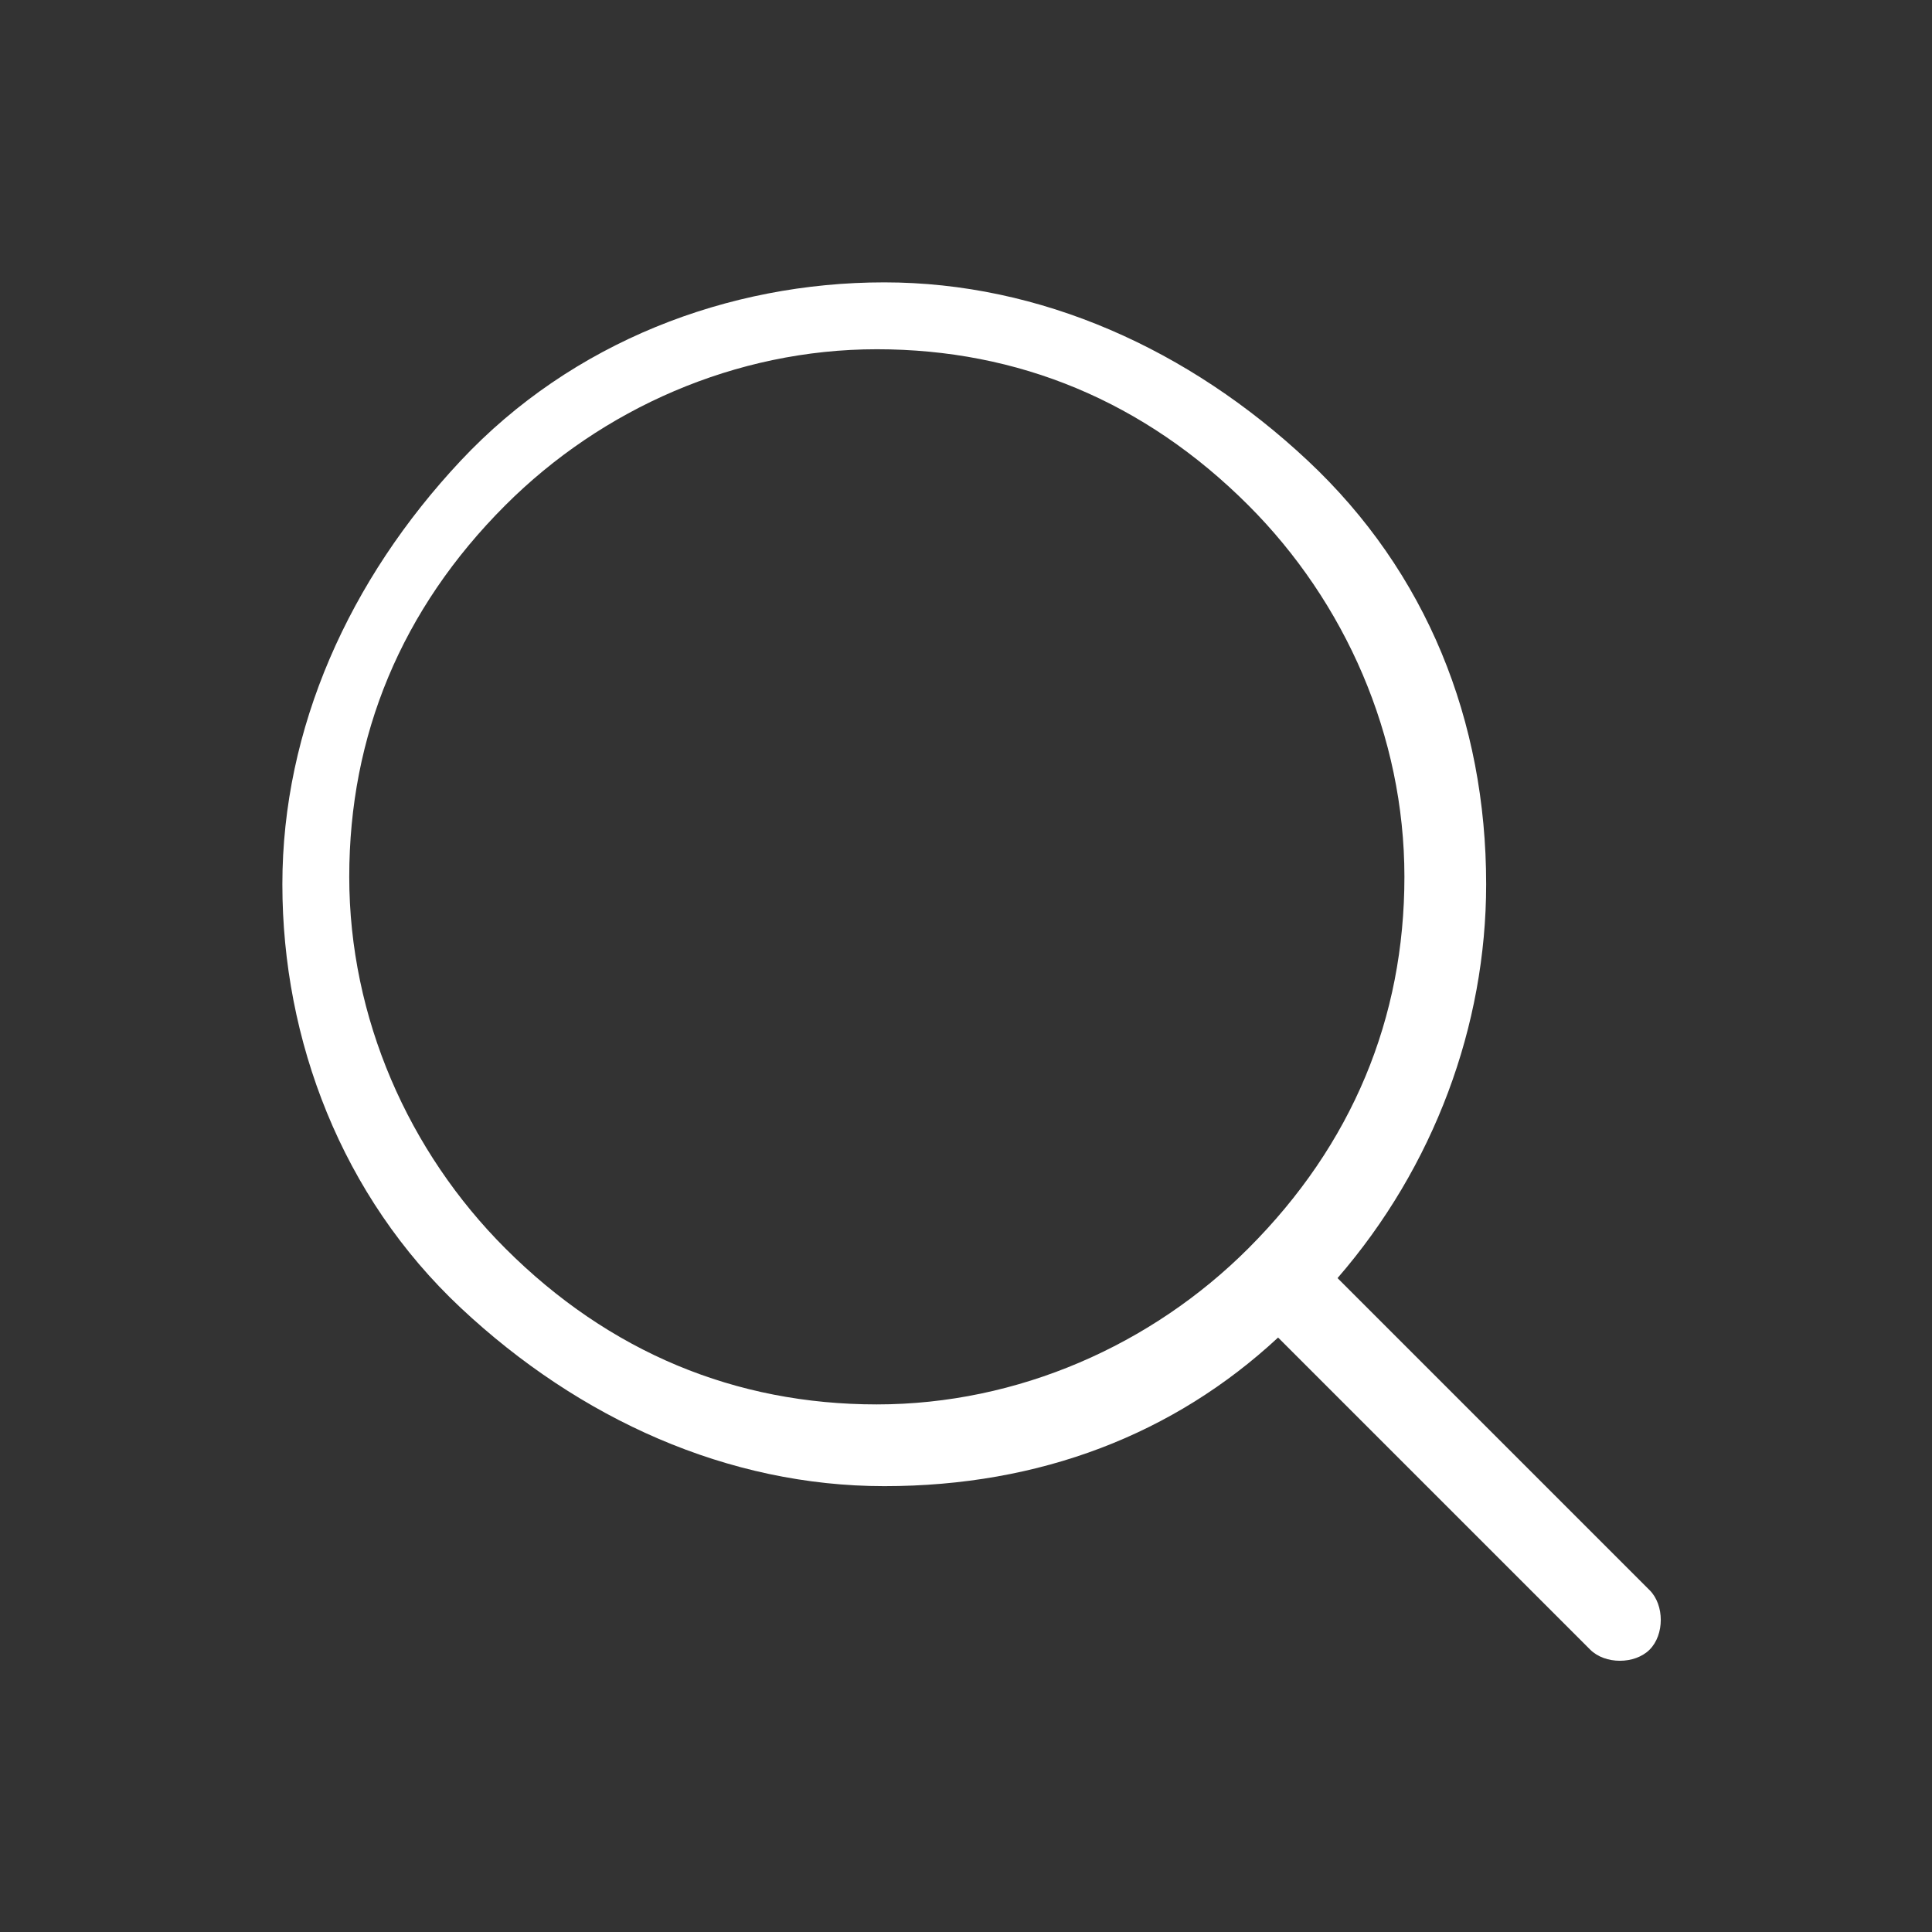
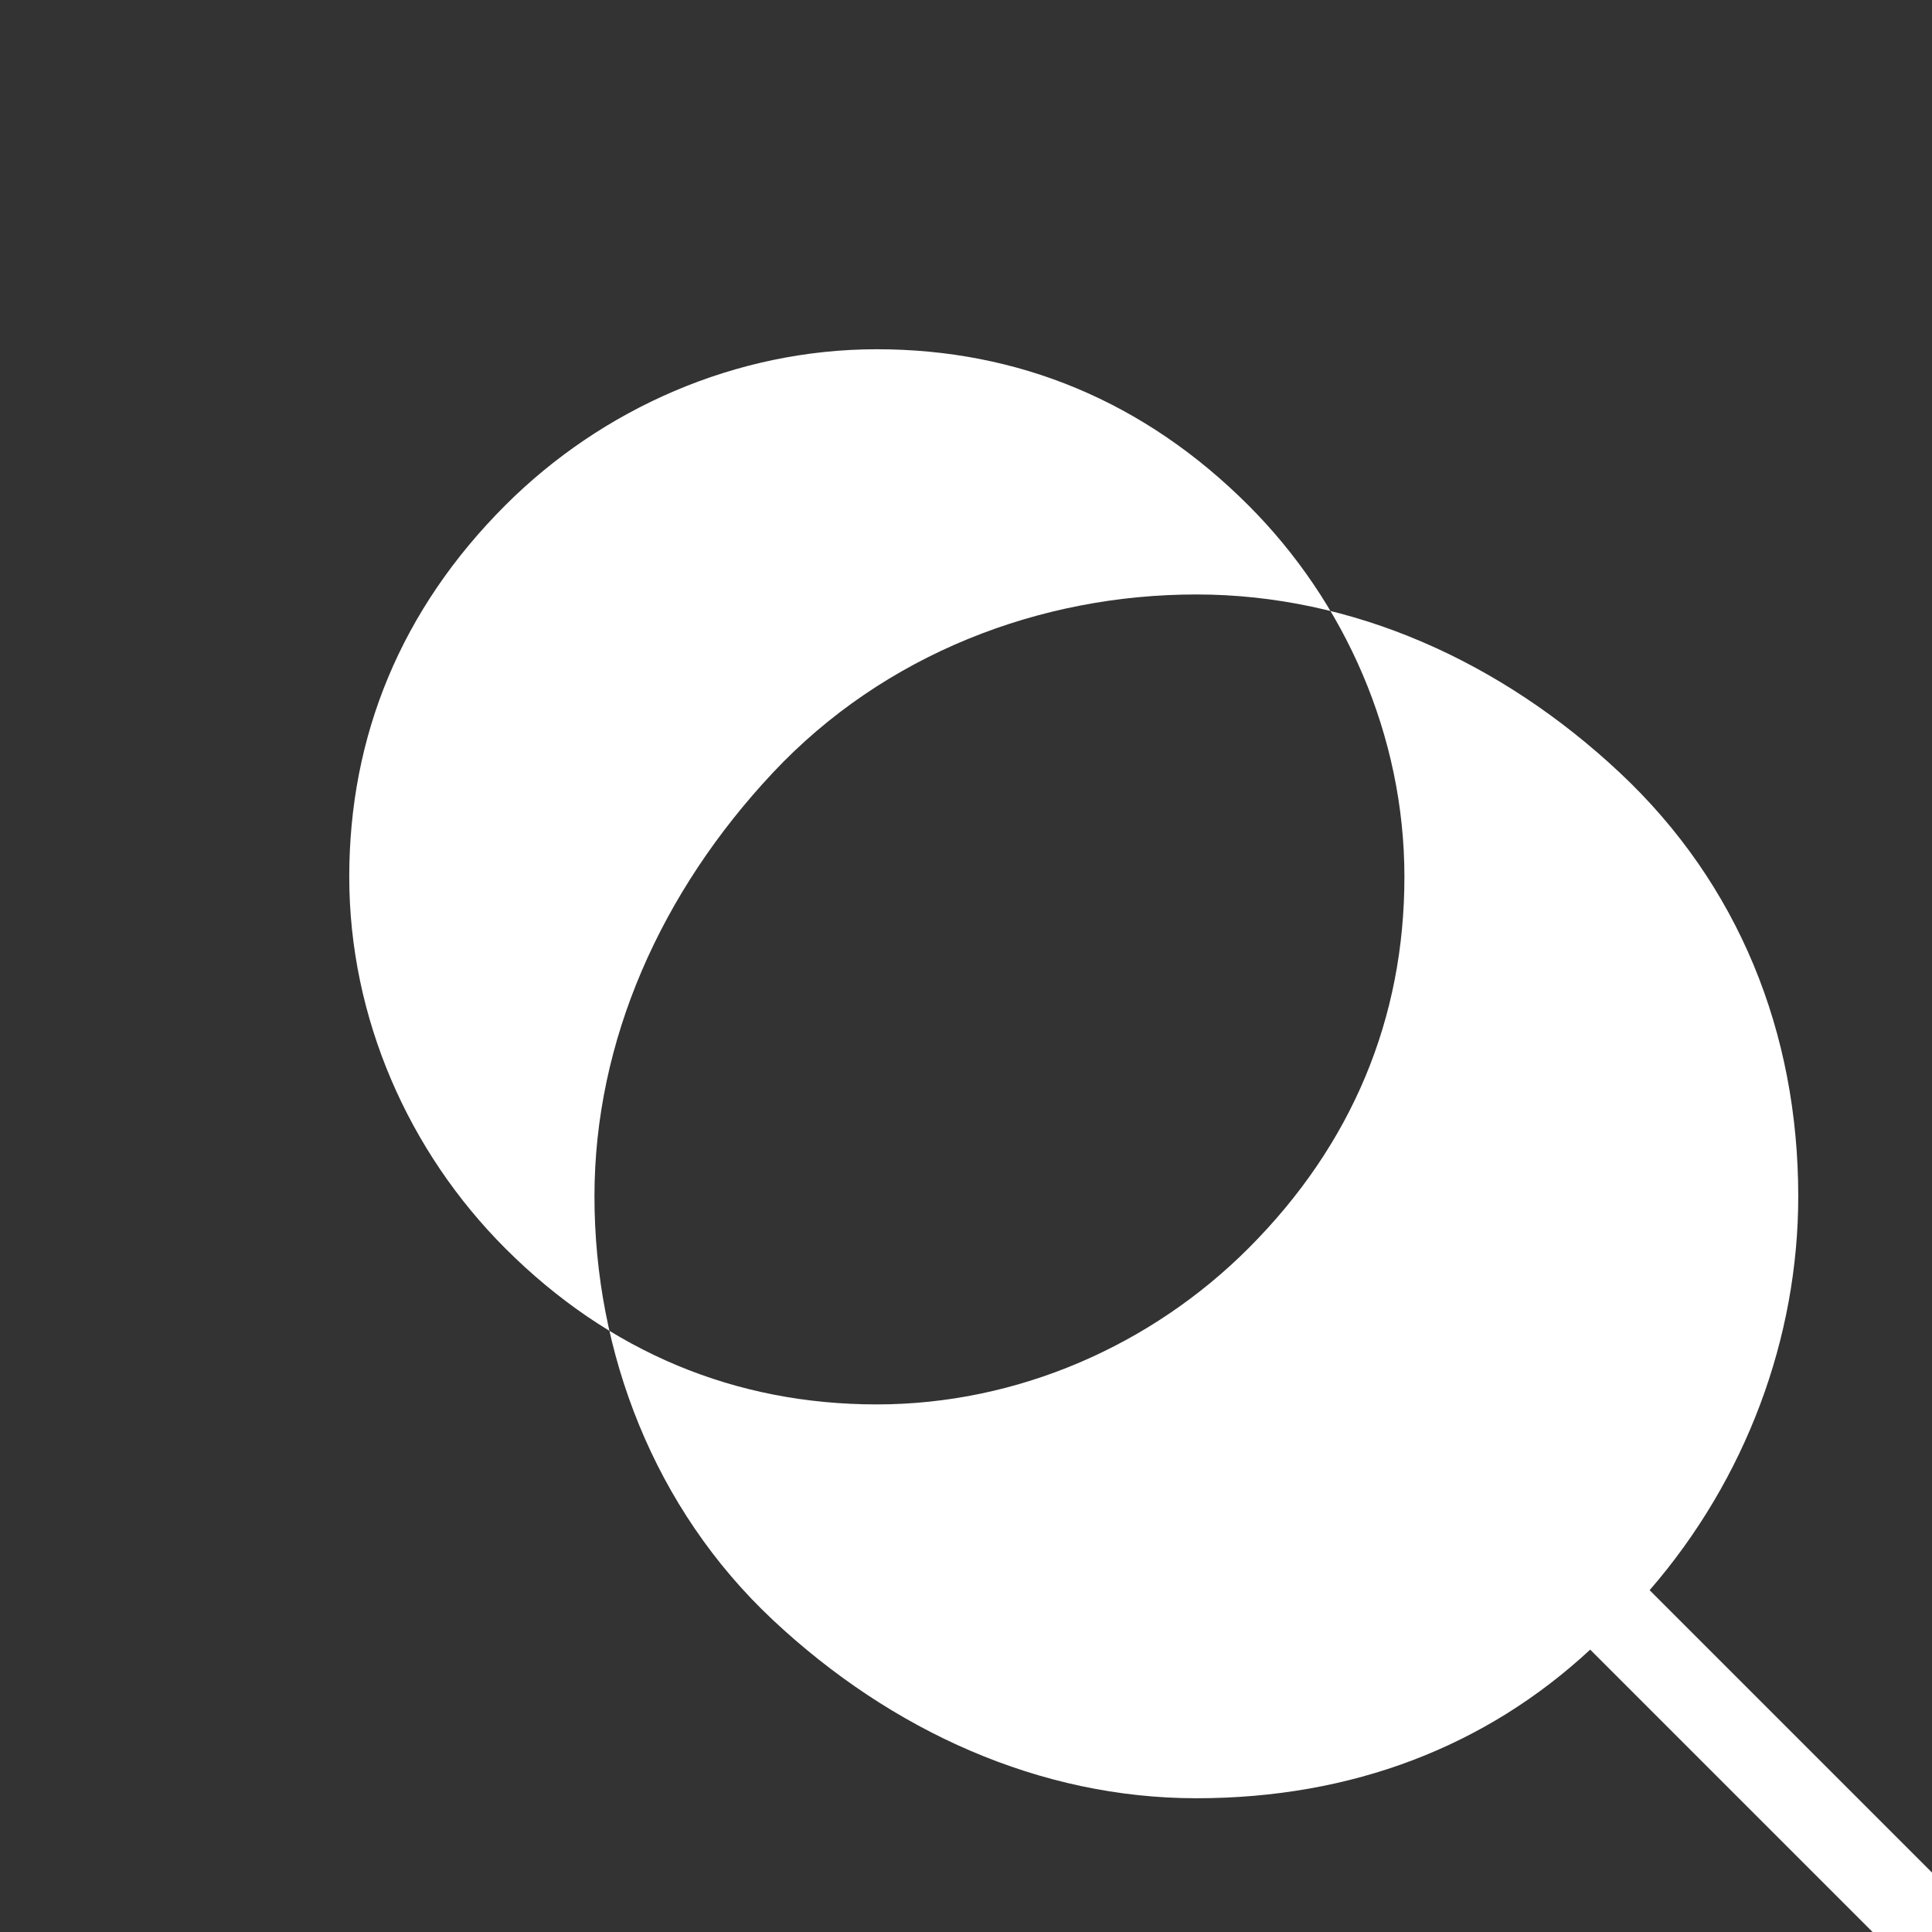
<svg xmlns="http://www.w3.org/2000/svg" id="mag-icon" version="1.1" viewBox="0 0 26 26">
  <rect x="0" y="0" width="26" height="26" fill="#333333" stroke="none" />
  <defs>
    <style>
      .st0 {
        fill: #fff;
      }
    </style>
  </defs>
-   <path class="st0" d="M22.2,21.4l-4.2-4.2c1.3-1.5,2-3.4,2-5.3,0-2.2-.8-4.2-2.4-5.7s-3.6-2.4-5.7-2.4-4.2.8-5.7,2.4-2.4,3.6-2.4,5.7.8,4.2,2.4,5.7,3.6,2.4,5.7,2.4,3.9-.7,5.3-2l4.2,4.2c.2.2.6.2.8,0,0,0,0,0,0,0,.2-.2.2-.6,0-.8h0ZM6.8,16.8c-1.3-1.3-2.1-3.1-2.1-5s.7-3.6,2.1-5c1.3-1.3,3.1-2.1,5-2.1s3.6.7,5,2.1c1.3,1.3,2.1,3.1,2.1,5s-.7,3.6-2.1,5c-1.3,1.3-3.1,2.1-5,2.1s-3.6-.7-5-2.1h0Z" />
+   <path class="st0" d="M22.2,21.4c1.3-1.5,2-3.4,2-5.3,0-2.2-.8-4.2-2.4-5.7s-3.6-2.4-5.7-2.4-4.2.8-5.7,2.4-2.4,3.6-2.4,5.7.8,4.2,2.4,5.7,3.6,2.4,5.7,2.4,3.9-.7,5.3-2l4.2,4.2c.2.2.6.2.8,0,0,0,0,0,0,0,.2-.2.2-.6,0-.8h0ZM6.8,16.8c-1.3-1.3-2.1-3.1-2.1-5s.7-3.6,2.1-5c1.3-1.3,3.1-2.1,5-2.1s3.6.7,5,2.1c1.3,1.3,2.1,3.1,2.1,5s-.7,3.6-2.1,5c-1.3,1.3-3.1,2.1-5,2.1s-3.6-.7-5-2.1h0Z" />
</svg>